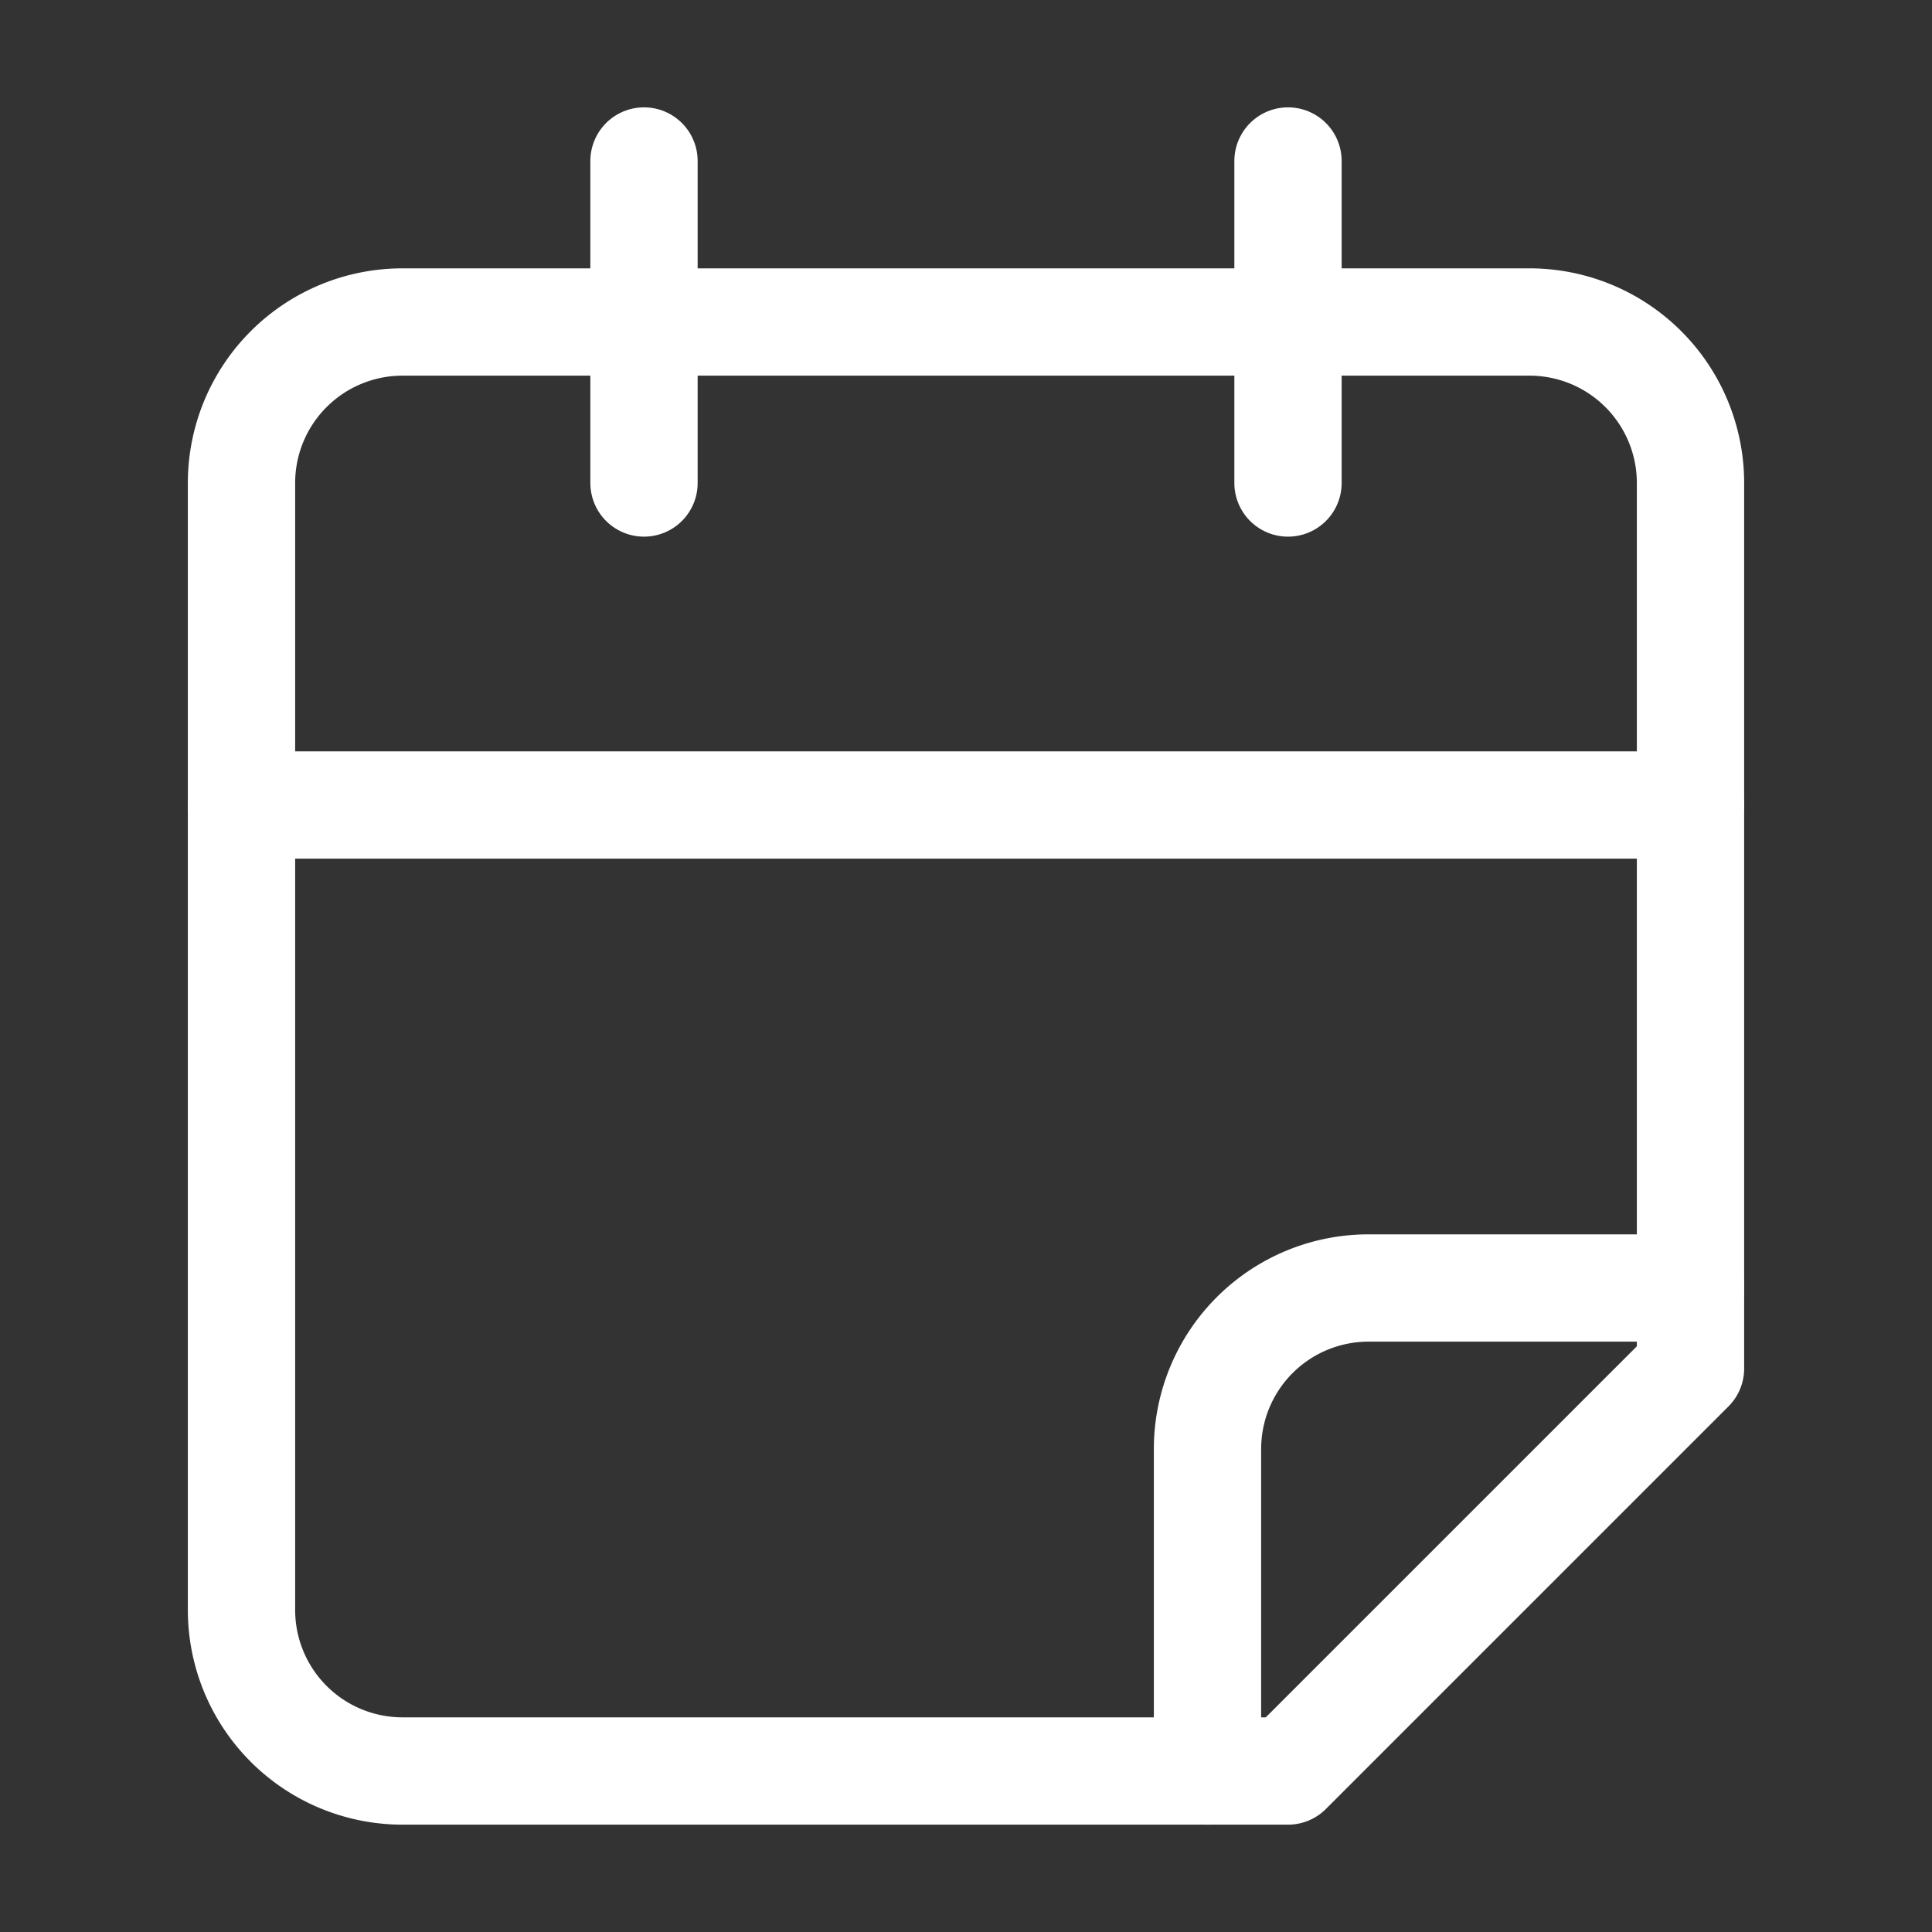
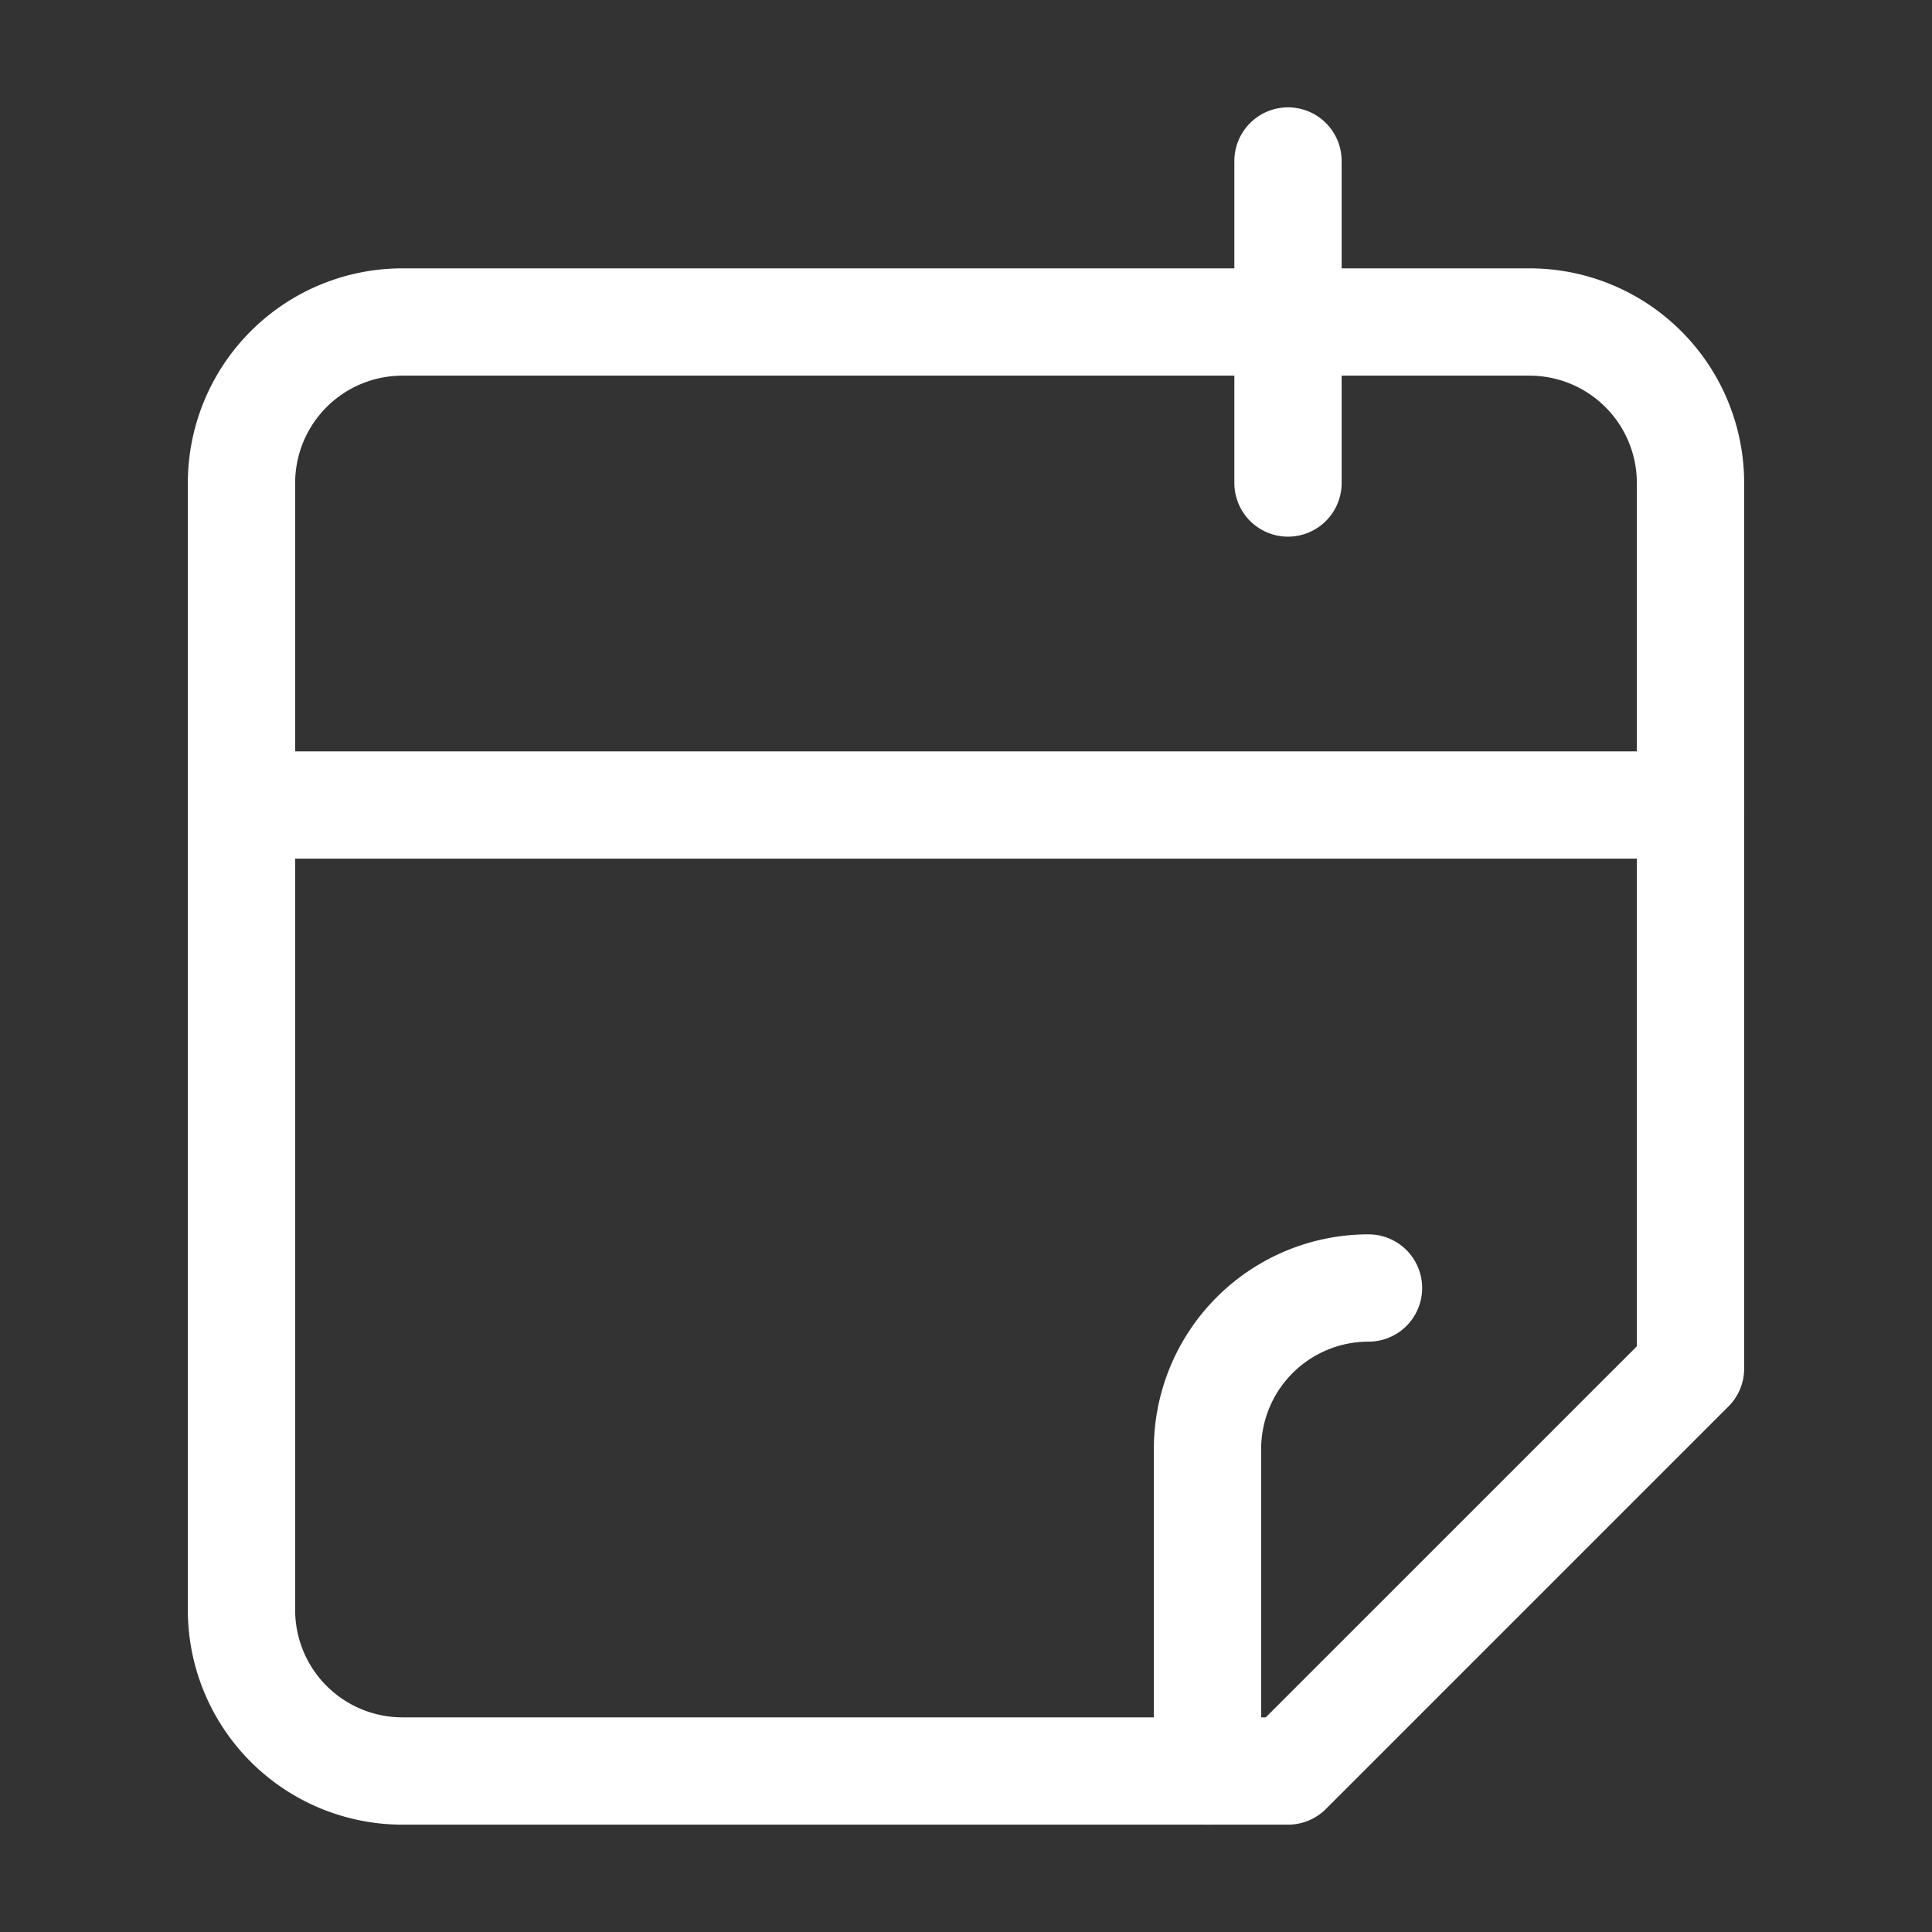
<svg xmlns="http://www.w3.org/2000/svg" width="36" height="36" viewBox="0 0 24 24" fill="none" stroke="#FFF" stroke-width="1.333" stroke-linecap="round" stroke-linejoin="round" class="lucide lucide-calendar-fold-icon lucide-calendar-fold">
  <rect x="0" y="0" width="24" height="24" fill="#333333" stroke="none" />
-   <path d="M8 2v4" />
  <path d="M16 2v4" />
  <path d="M21 17V6a2 2 0 0 0-2-2H5a2 2 0 0 0-2 2v14a2 2 0 0 0 2 2h11Z" />
  <path d="M3 10h18" />
-   <path d="M15 22v-4a2 2 0 0 1 2-2h4" />
+   <path d="M15 22v-4a2 2 0 0 1 2-2" />
</svg>